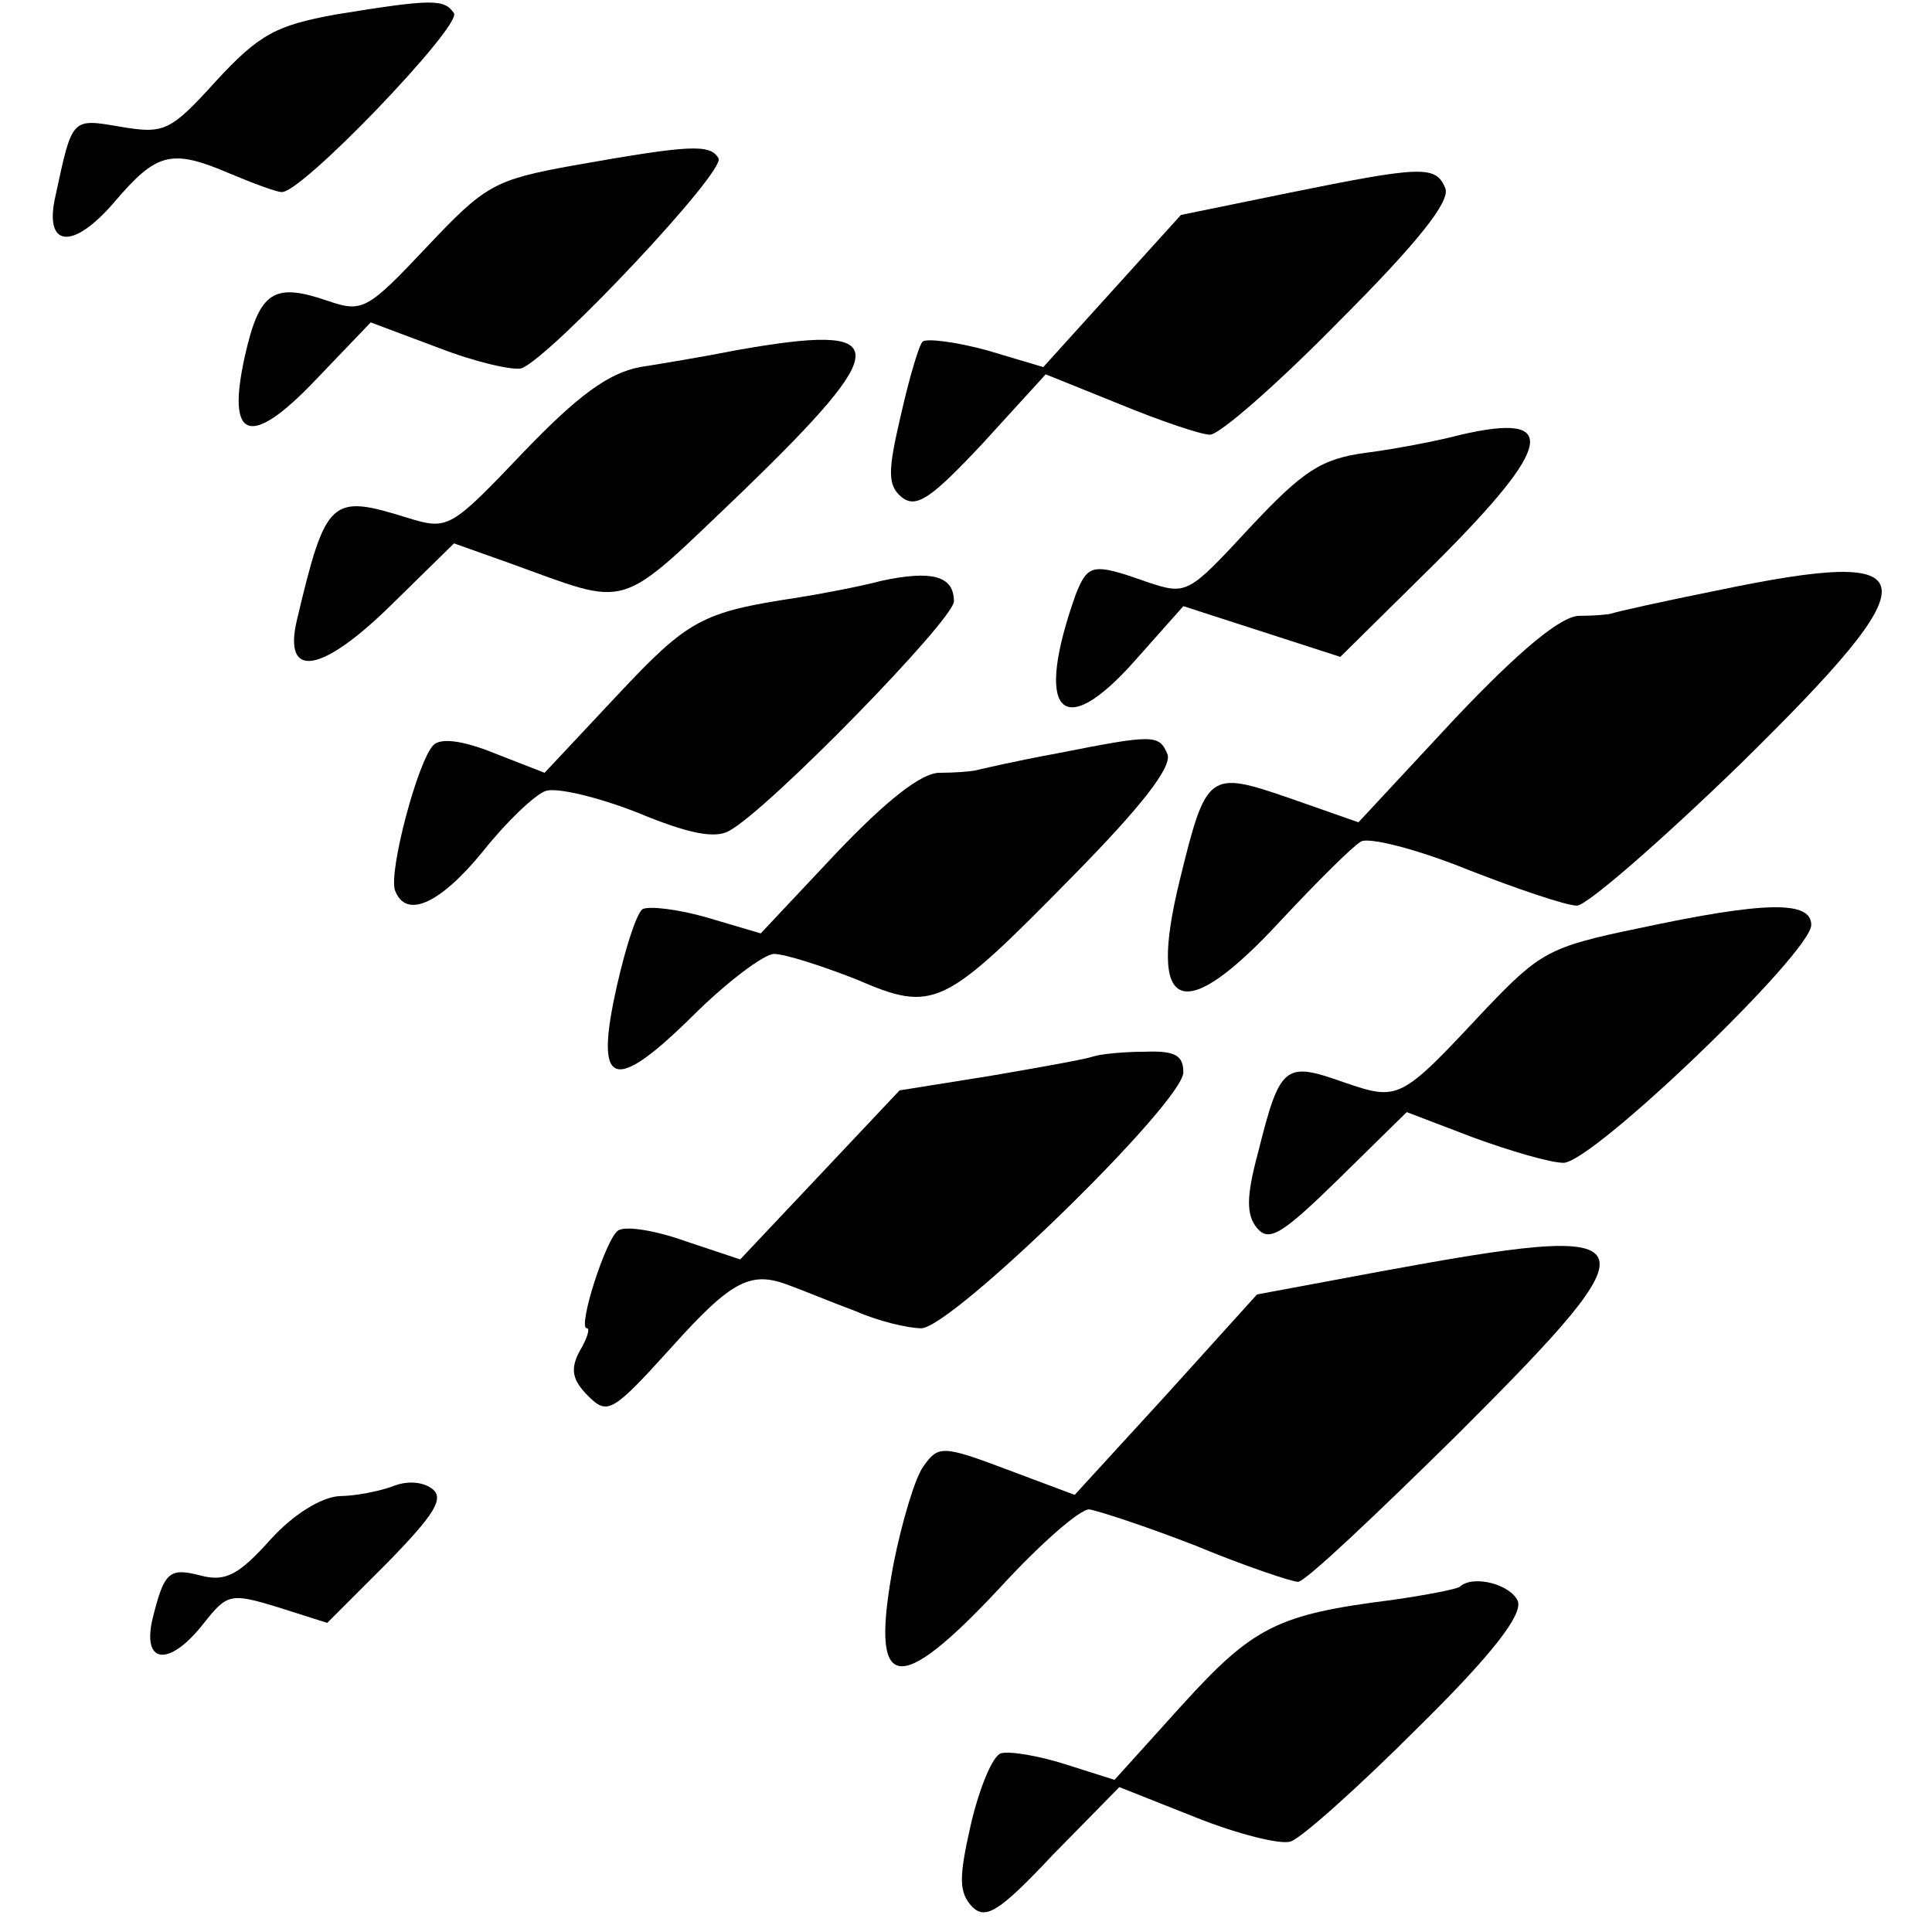
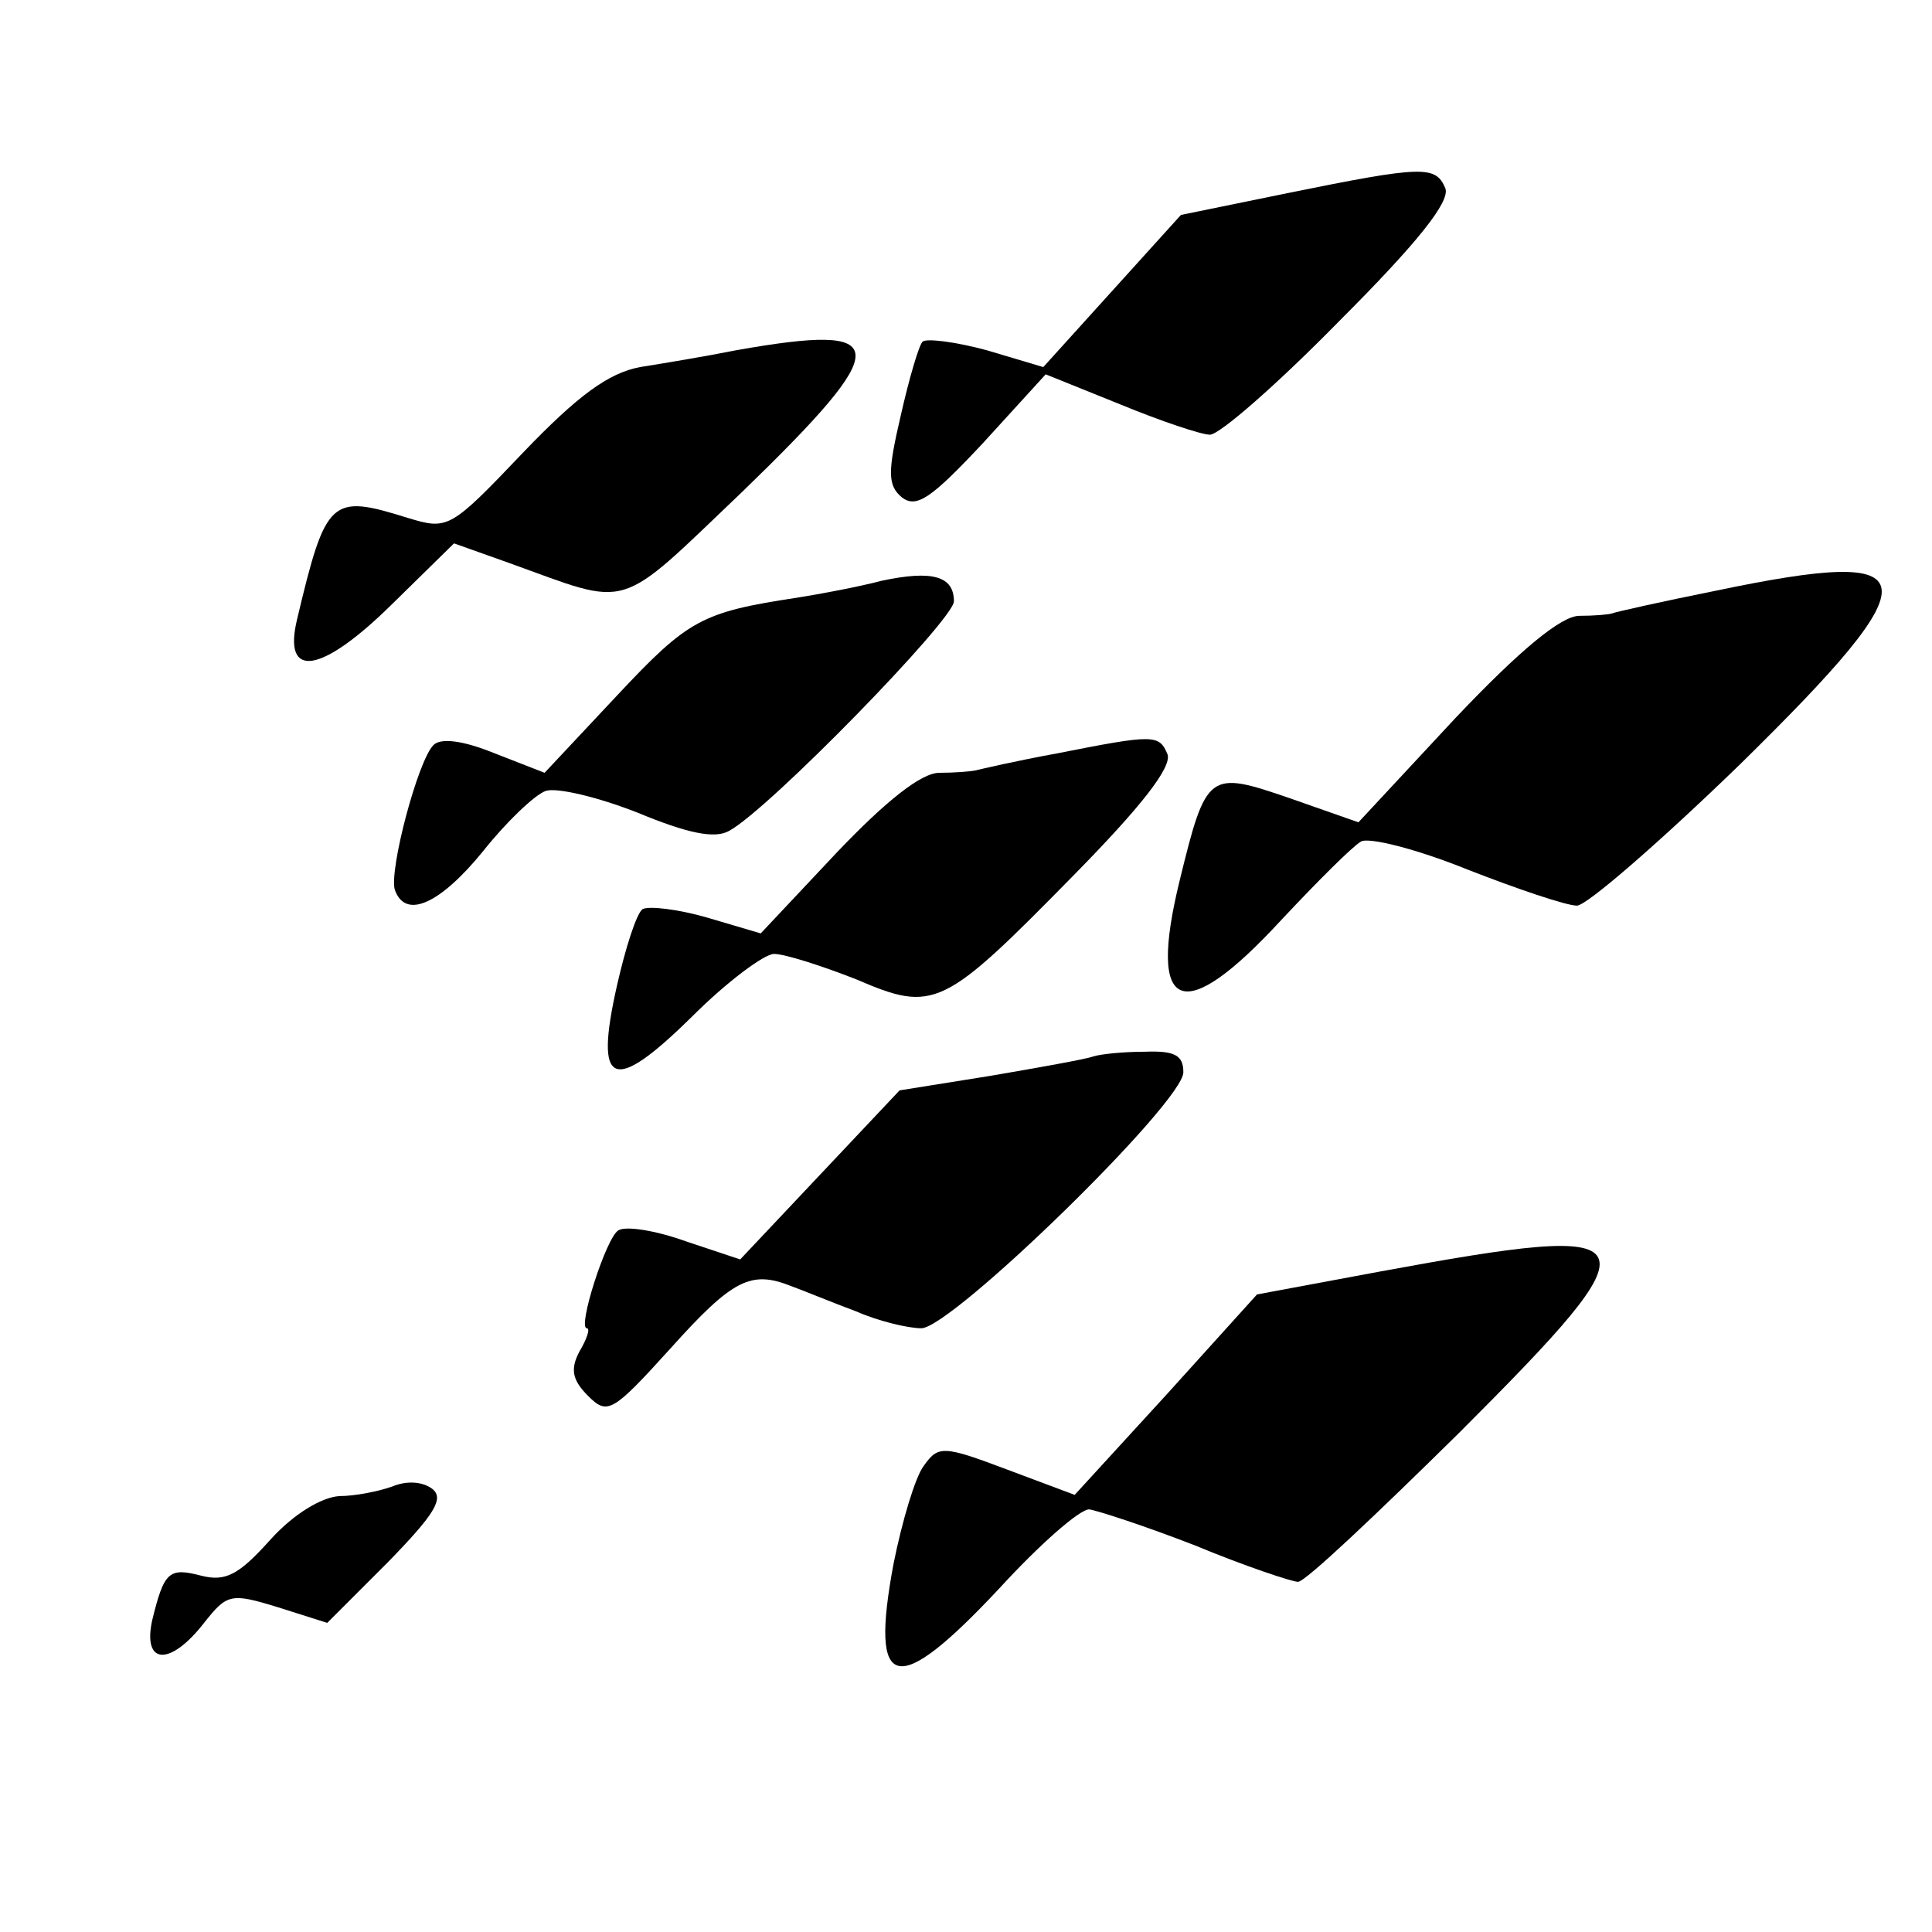
<svg xmlns="http://www.w3.org/2000/svg" version="1.0" width="160pt" height="160pt" viewBox="0 0 160 160" preserveAspectRatio="xMidYMid meet">
  <g transform="translate(0,160) scale(0.1,-0.1)" fill="#000000" stroke="none">
-     <path d="M278 1588 c-49 -9 -63 -16 -99 -55 -38 -42 -43 -44 -79 -38 -41 7 -40 8 -54 -57 -10 -43 14 -46 49 -5 35 41 47 44 96 23 19 -8 38 -15 42 -15 15 -3 149 137 143 148 -8 12 -18 12 -98 -1z" />
-     <path d="M475 1463 c-66 -12 -73 -16 -122 -68 -49 -52 -53 -54 -82 -44 -44 15 -56 8 -68 -45 -16 -71 4 -78 59 -20 l45 47 56 -21 c31 -12 62 -19 69 -17 25 10 170 164 163 174 -7 12 -24 11 -120 -6z" />
    <path d="M1066 1440 l-88 -18 -57 -63 -57 -63 -47 14 c-26 7 -50 10 -53 7 -3 -3 -11 -30 -18 -61 -11 -47 -11 -58 1 -68 12 -9 24 -1 67 45 l52 57 62 -25 c34 -14 67 -25 74 -25 8 0 56 42 107 94 65 65 92 99 88 110 -8 19 -18 19 -131 -4z" />
    <path d="M610 1310 c-25 -5 -61 -11 -80 -14 -26 -5 -51 -23 -97 -71 -60 -63 -62 -64 -95 -54 -64 20 -68 17 -92 -84 -12 -50 20 -45 78 12 l52 51 45 -16 c103 -37 88 -42 194 59 126 122 125 140 -5 117z" />
-     <path d="M1210 1240 c-19 -5 -55 -12 -79 -15 -37 -5 -52 -15 -96 -62 -51 -55 -52 -56 -85 -45 -45 16 -49 15 -59 -10 -35 -98 -12 -124 49 -55 l40 45 65 -21 65 -21 80 79 c96 96 102 124 20 105z" />
    <path d="M730 1119 c-19 -5 -51 -11 -70 -14 -79 -12 -90 -18 -149 -81 l-60 -64 -41 16 c-27 11 -45 13 -51 7 -13 -13 -37 -104 -32 -120 9 -25 38 -11 73 32 19 24 43 47 52 50 9 3 43 -5 76 -18 41 -17 64 -22 76 -15 33 18 186 175 186 190 0 21 -18 26 -60 17z" />
    <path d="M1422 1111 c-45 -9 -85 -18 -87 -19 -3 -1 -15 -2 -27 -2 -15 0 -49 -28 -103 -85 l-80 -86 -57 20 c-67 23 -69 22 -91 -68 -27 -110 2 -122 84 -33 30 32 59 61 66 65 6 4 46 -6 88 -23 41 -16 82 -30 91 -30 8 0 69 53 135 117 161 158 158 181 -19 144z" />
    <path d="M875 976 c-33 -6 -63 -13 -67 -14 -5 -1 -18 -2 -30 -2 -15 0 -44 -23 -85 -66 l-63 -67 -44 13 c-24 7 -49 10 -54 7 -5 -4 -14 -32 -21 -63 -19 -84 -4 -91 62 -26 29 29 60 52 68 52 9 0 40 -10 68 -21 65 -28 72 -24 181 87 55 56 80 88 77 99 -7 17 -11 17 -92 1z" />
-     <path d="M1356 831 c-73 -15 -81 -20 -125 -66 -72 -77 -72 -77 -119 -61 -48 17 -52 14 -70 -58 -10 -37 -10 -52 -1 -63 10 -12 21 -5 68 41 l56 55 55 -21 c30 -11 64 -21 75 -21 25 1 205 174 205 197 0 20 -37 20 -144 -3z" />
    <path d="M905 725 c-5 -2 -44 -9 -85 -16 l-75 -12 -66 -70 -66 -70 -45 15 c-25 9 -50 13 -56 9 -10 -6 -34 -81 -26 -81 3 0 0 -9 -6 -19 -8 -15 -6 -24 7 -37 16 -16 20 -14 68 39 52 58 67 65 100 52 11 -4 35 -14 54 -21 18 -8 43 -14 54 -14 25 0 217 187 217 212 0 14 -7 18 -32 17 -18 0 -37 -2 -43 -4z" />
    <path d="M1143 547 l-102 -19 -75 -83 -76 -83 -56 21 c-53 20 -57 20 -69 3 -7 -9 -18 -46 -25 -81 -20 -107 2 -112 88 -20 33 36 66 65 74 65 7 -1 47 -14 88 -30 41 -17 80 -30 85 -30 6 0 65 56 133 123 167 167 163 176 -65 134z" />
    <path d="M325 369 c-11 -4 -31 -8 -44 -8 -15 -1 -38 -15 -57 -36 -26 -29 -37 -35 -57 -30 -27 7 -31 4 -41 -37 -8 -37 15 -38 43 -2 19 24 22 25 61 13 l41 -13 50 50 c39 40 47 53 37 61 -8 6 -21 7 -33 2z" />
-     <path d="M1209 286 c-2 -2 -28 -7 -56 -11 -95 -12 -115 -22 -174 -87 l-56 -62 -41 13 c-22 7 -46 11 -53 9 -7 -2 -18 -29 -25 -59 -10 -44 -10 -56 1 -68 11 -11 22 -5 67 43 l55 56 63 -25 c35 -14 71 -23 79 -20 9 3 56 45 105 94 63 62 87 94 83 105 -6 14 -37 22 -48 12z" />
  </g>
</svg>